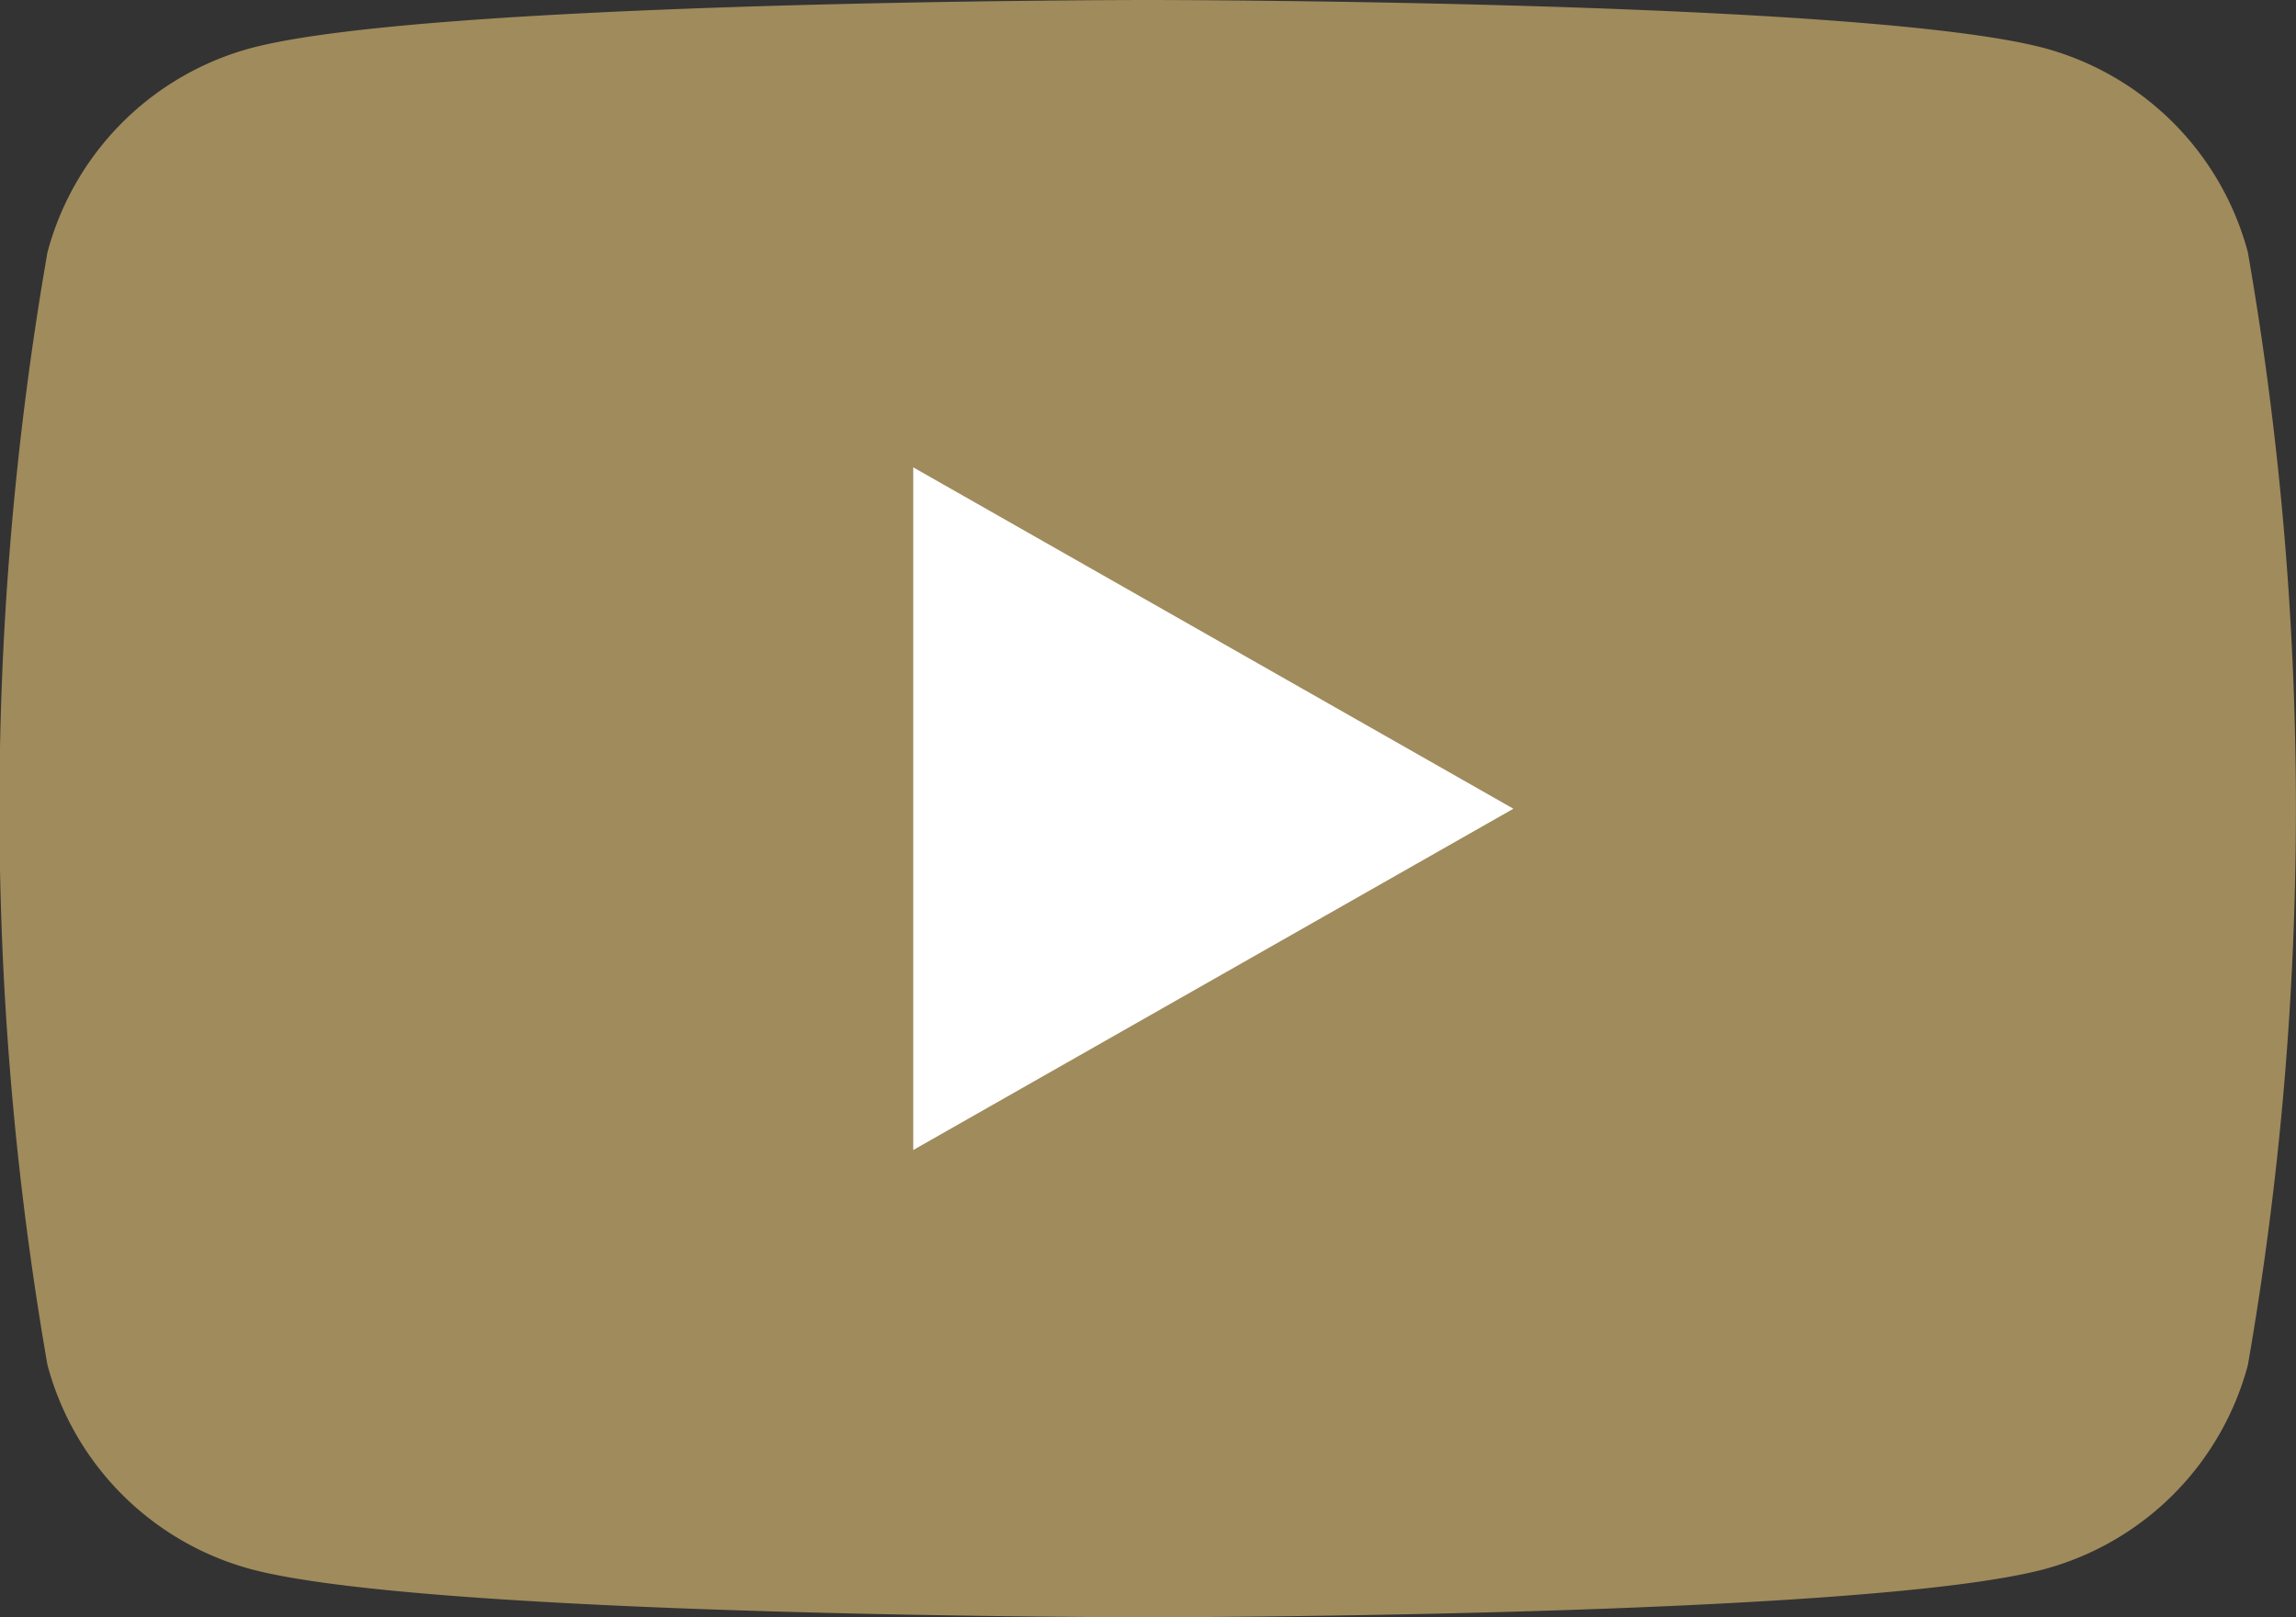
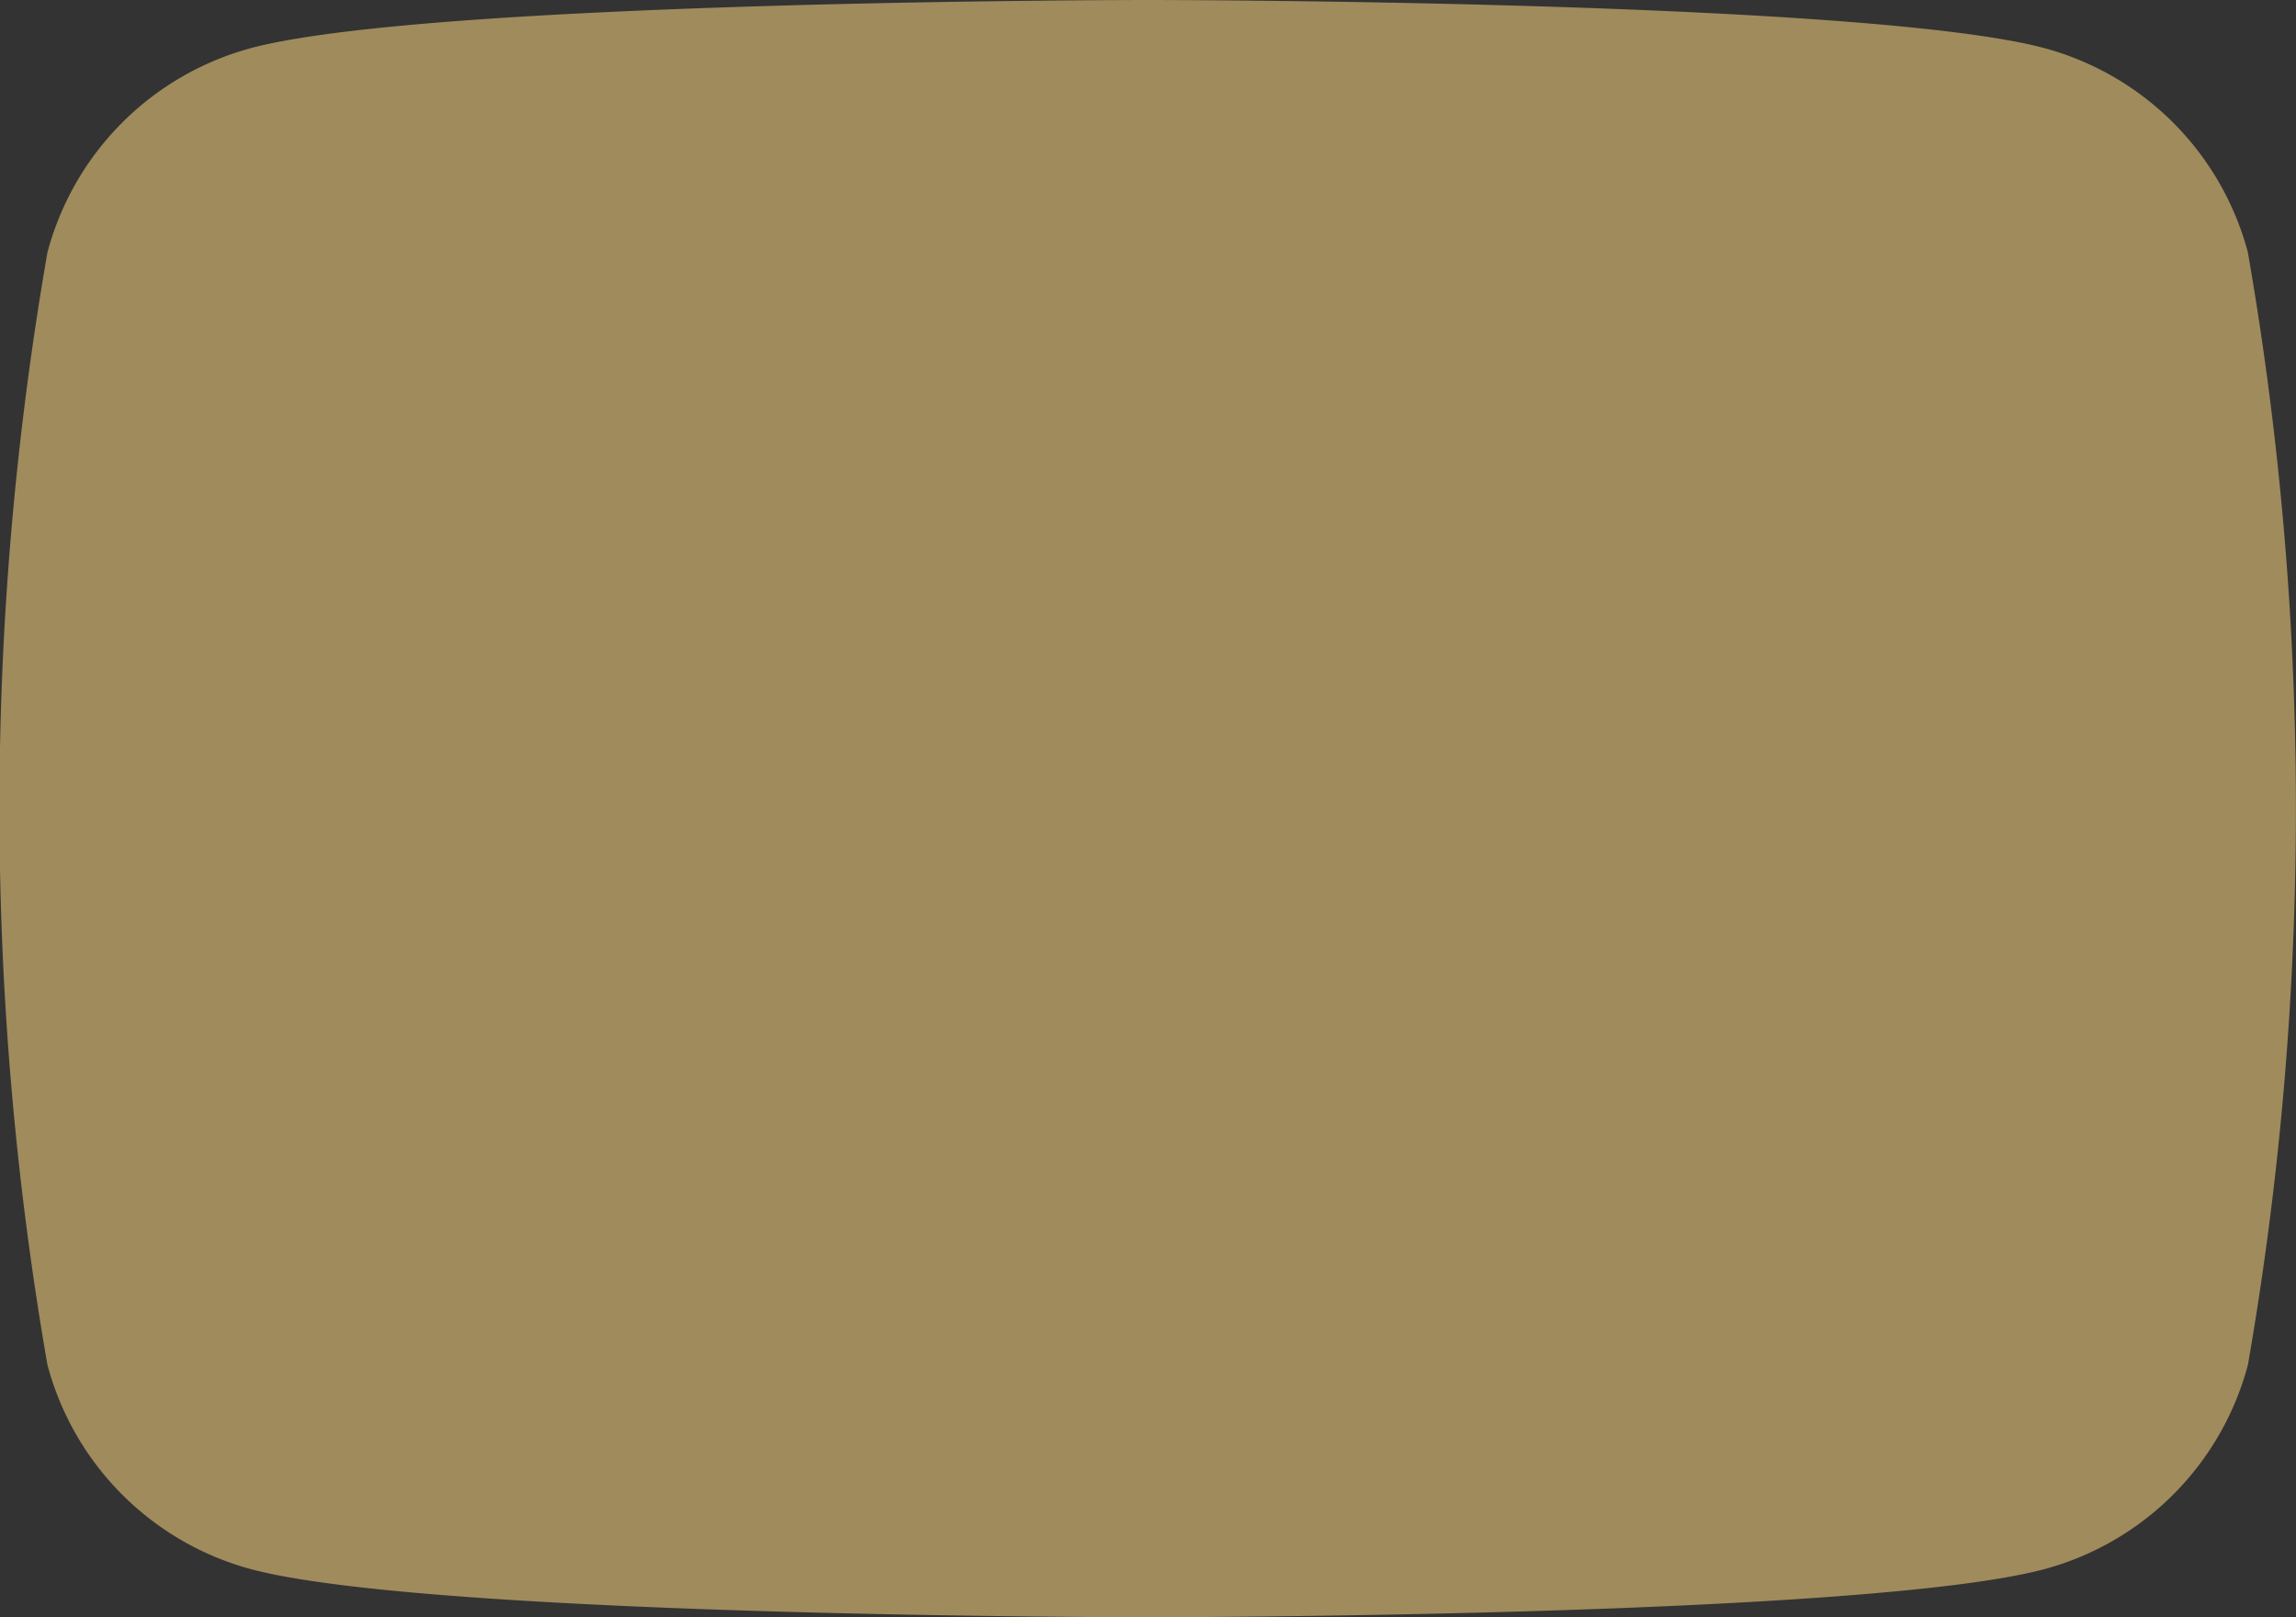
<svg xmlns="http://www.w3.org/2000/svg" width="24.309" height="17.127" viewBox="0 0 24.309 17.127">
  <rect x="0" y="0" width="24.309" height="17.127" fill="#333333" stroke="none" />
  <g id="ic_yt_m" transform="translate(-8 -34)">
    <path id="パス_318" data-name="パス 318" d="M31.8,36.674a3.054,3.054,0,0,0-2.149-2.163c-1.9-.511-9.5-.511-9.5-.511s-7.6,0-9.5.511a3.054,3.054,0,0,0-2.149,2.163,34.388,34.388,0,0,0,0,11.778,3.054,3.054,0,0,0,2.149,2.163c1.9.511,9.5.511,9.5.511s7.6,0,9.5-.511A3.054,3.054,0,0,0,31.8,48.453a34.389,34.389,0,0,0,0-11.778Z" fill="#a08b5c" />
-     <path id="パス_319" data-name="パス 319" d="M78,77.06l6.354-3.614L78,69.831Z" transform="translate(-60.331 -30.882)" fill="#fff" />
  </g>
</svg>